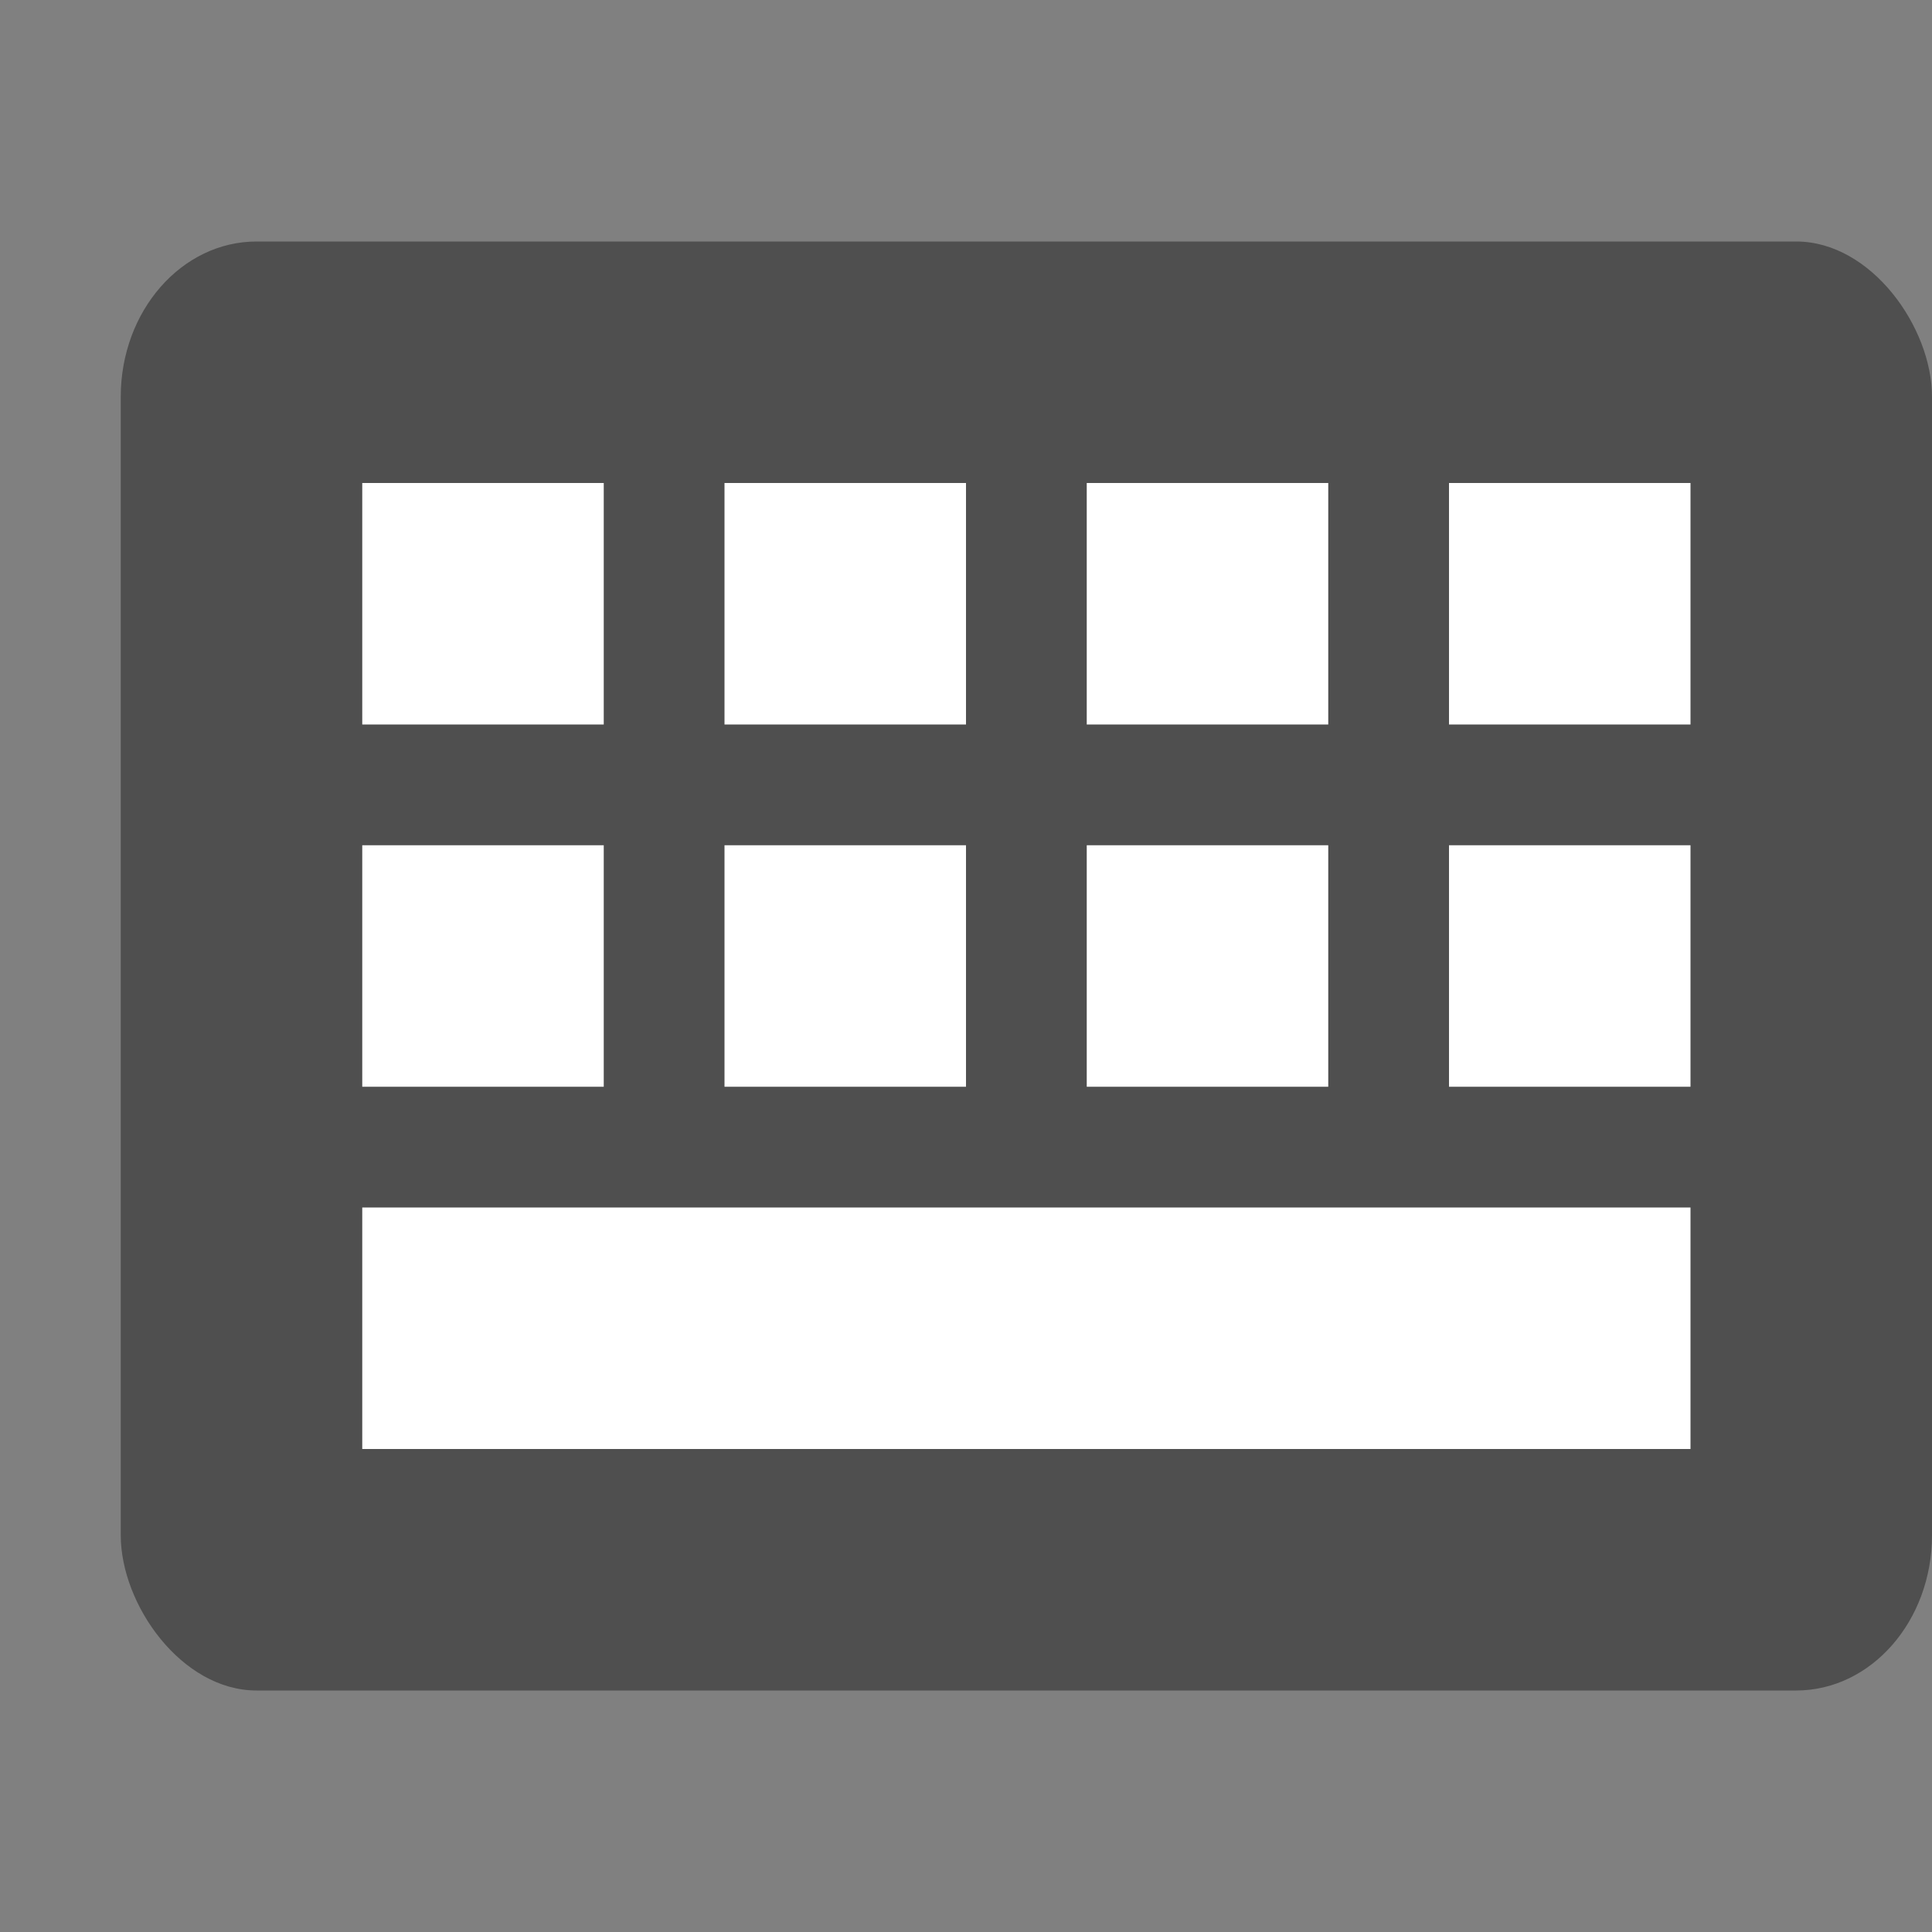
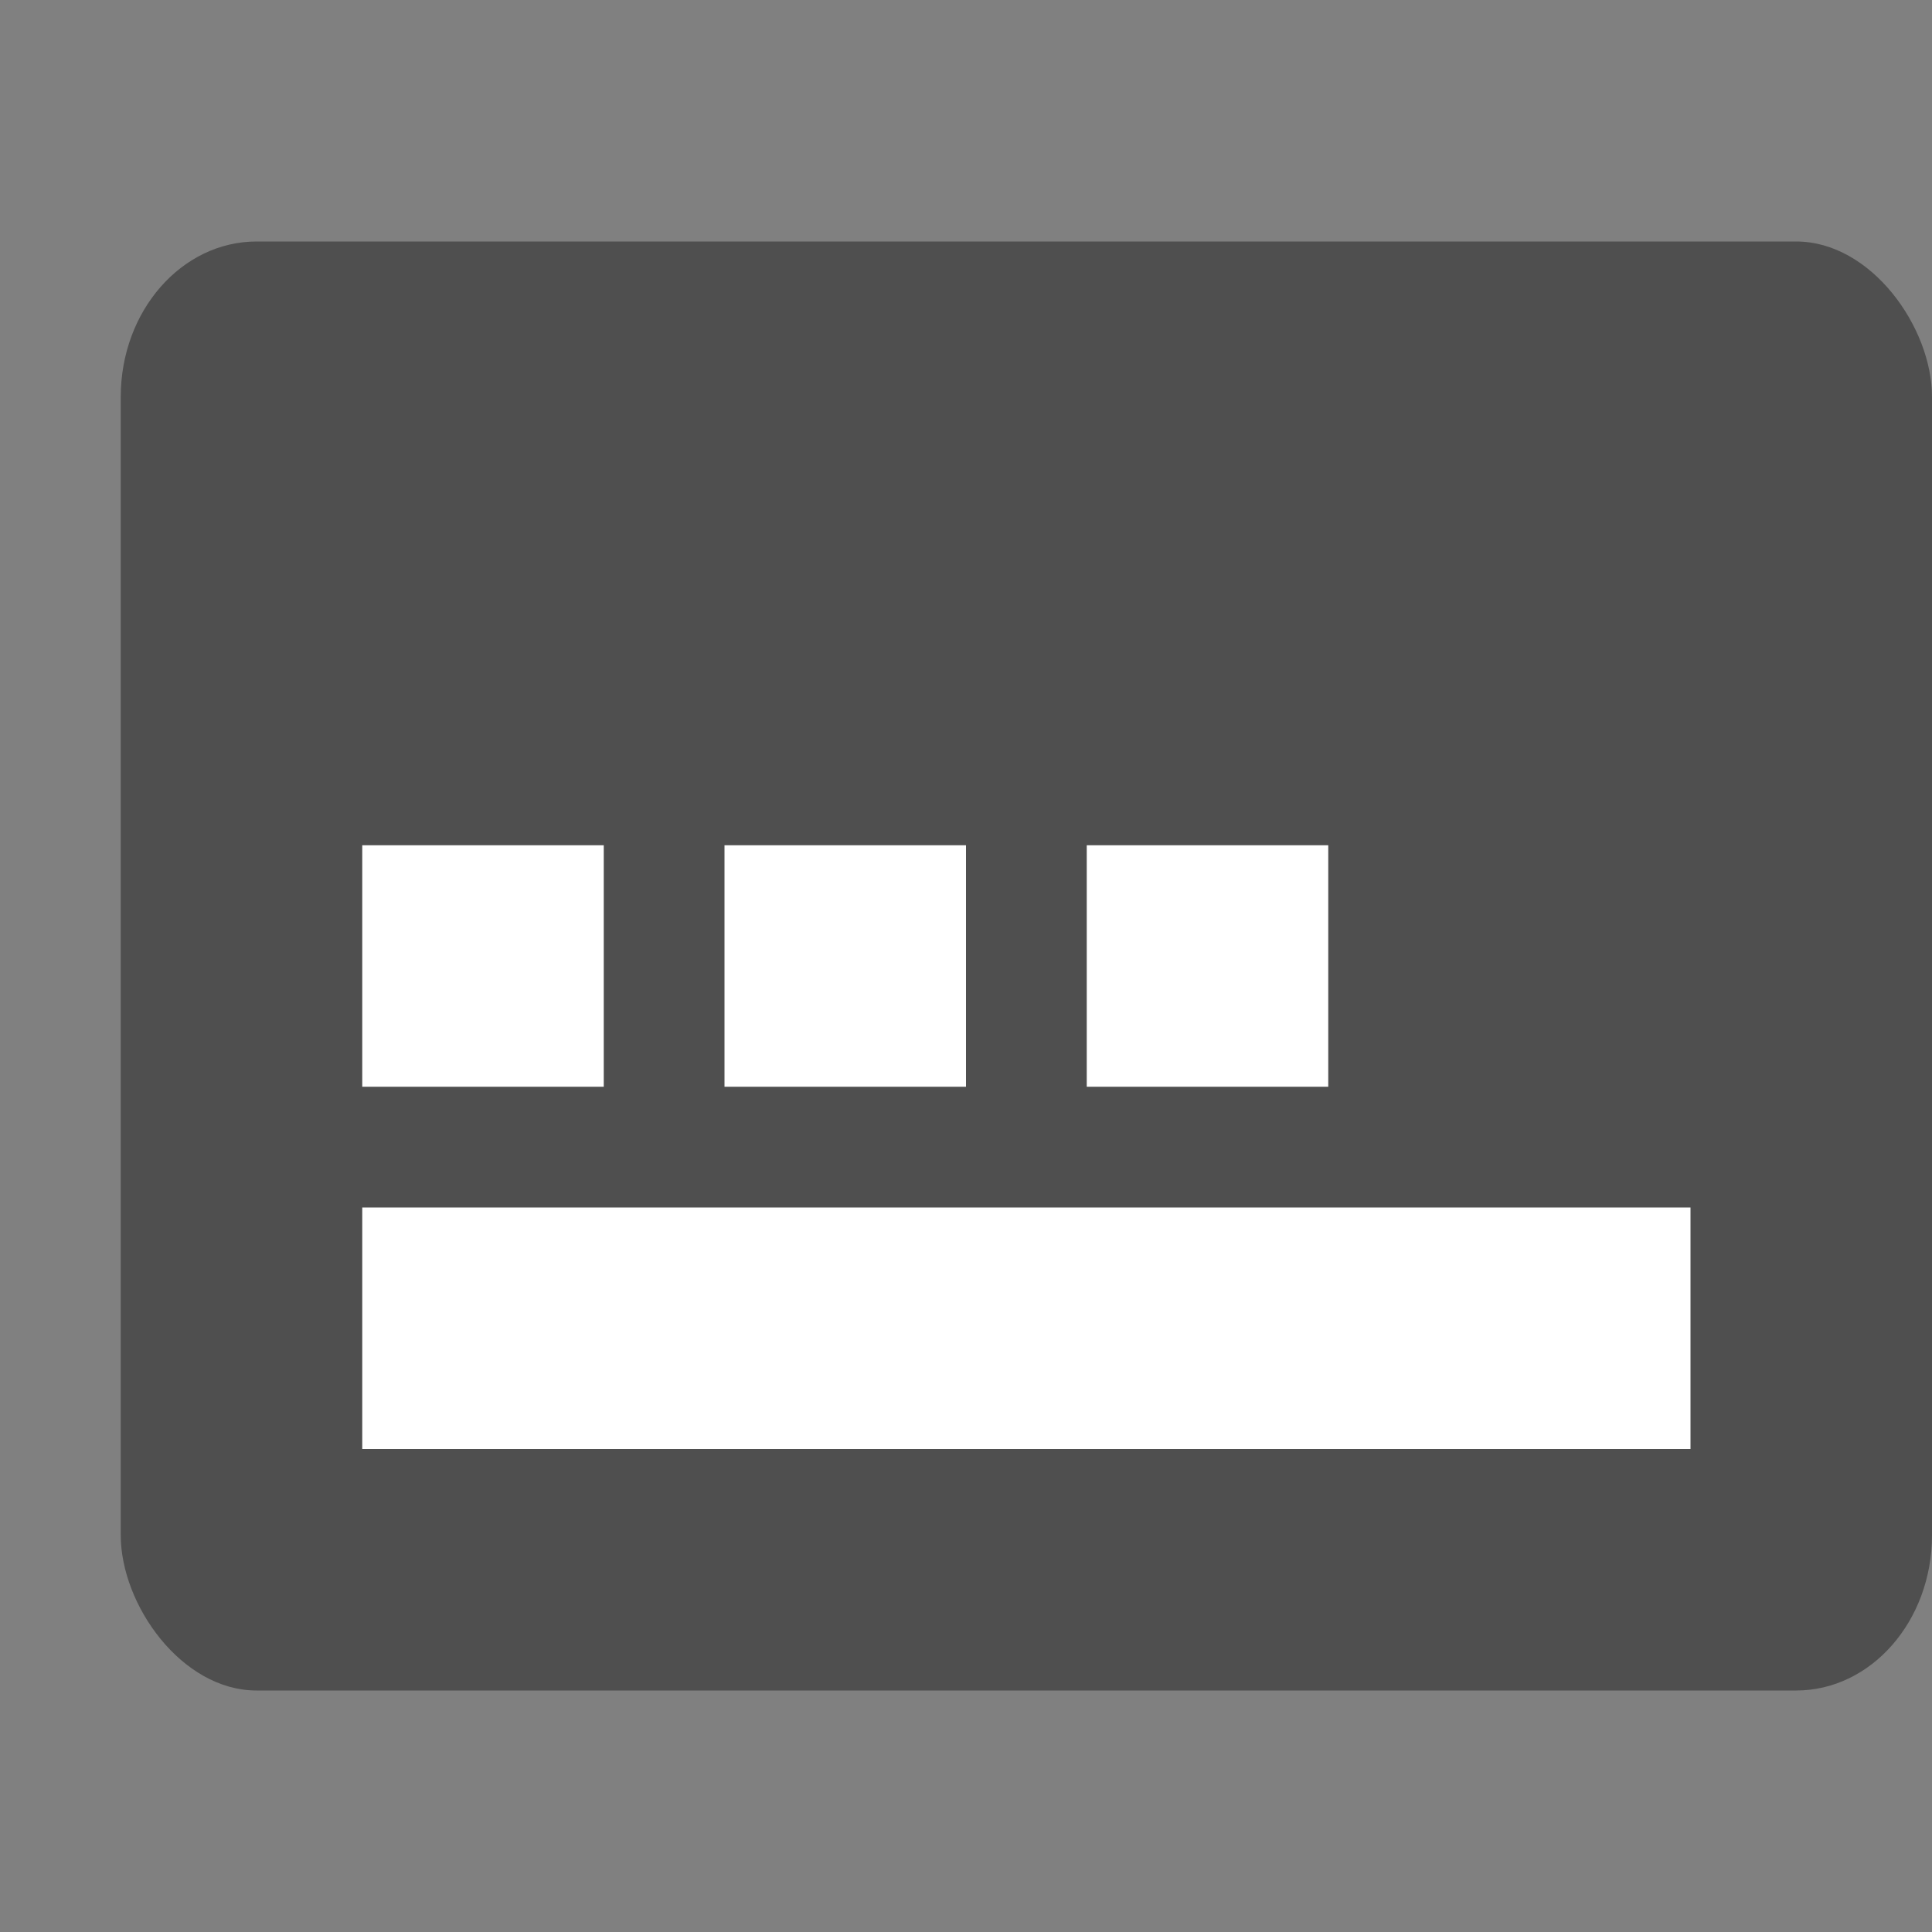
<svg xmlns="http://www.w3.org/2000/svg" width="16" height="16" version="1">
  <rect width="100%" height="100%" fill="#808080" stroke="none" />
  <rect style="fill:#4f4f4f" width="15" height="12" x="1" y="2" rx="1.125" ry="1.286" />
-   <rect style="fill:#ffffff" width="2" height="2" x="3" y="4" />
  <rect style="fill:#ffffff" width="11" height="2" x="3" y="10" />
-   <rect style="fill:#ffffff" width="2" height="2" x="6" y="4" />
-   <rect style="fill:#ffffff" width="2" height="2" x="9" y="4" />
-   <rect style="fill:#ffffff" width="2" height="2" x="12" y="4" />
  <rect style="fill:#ffffff" width="2" height="2" x="3" y="7" />
  <rect style="fill:#ffffff" width="2" height="2" x="6" y="7" />
  <rect style="fill:#ffffff" width="2" height="2" x="9" y="7" />
-   <rect style="fill:#ffffff" width="2" height="2" x="12" y="7" />
</svg>